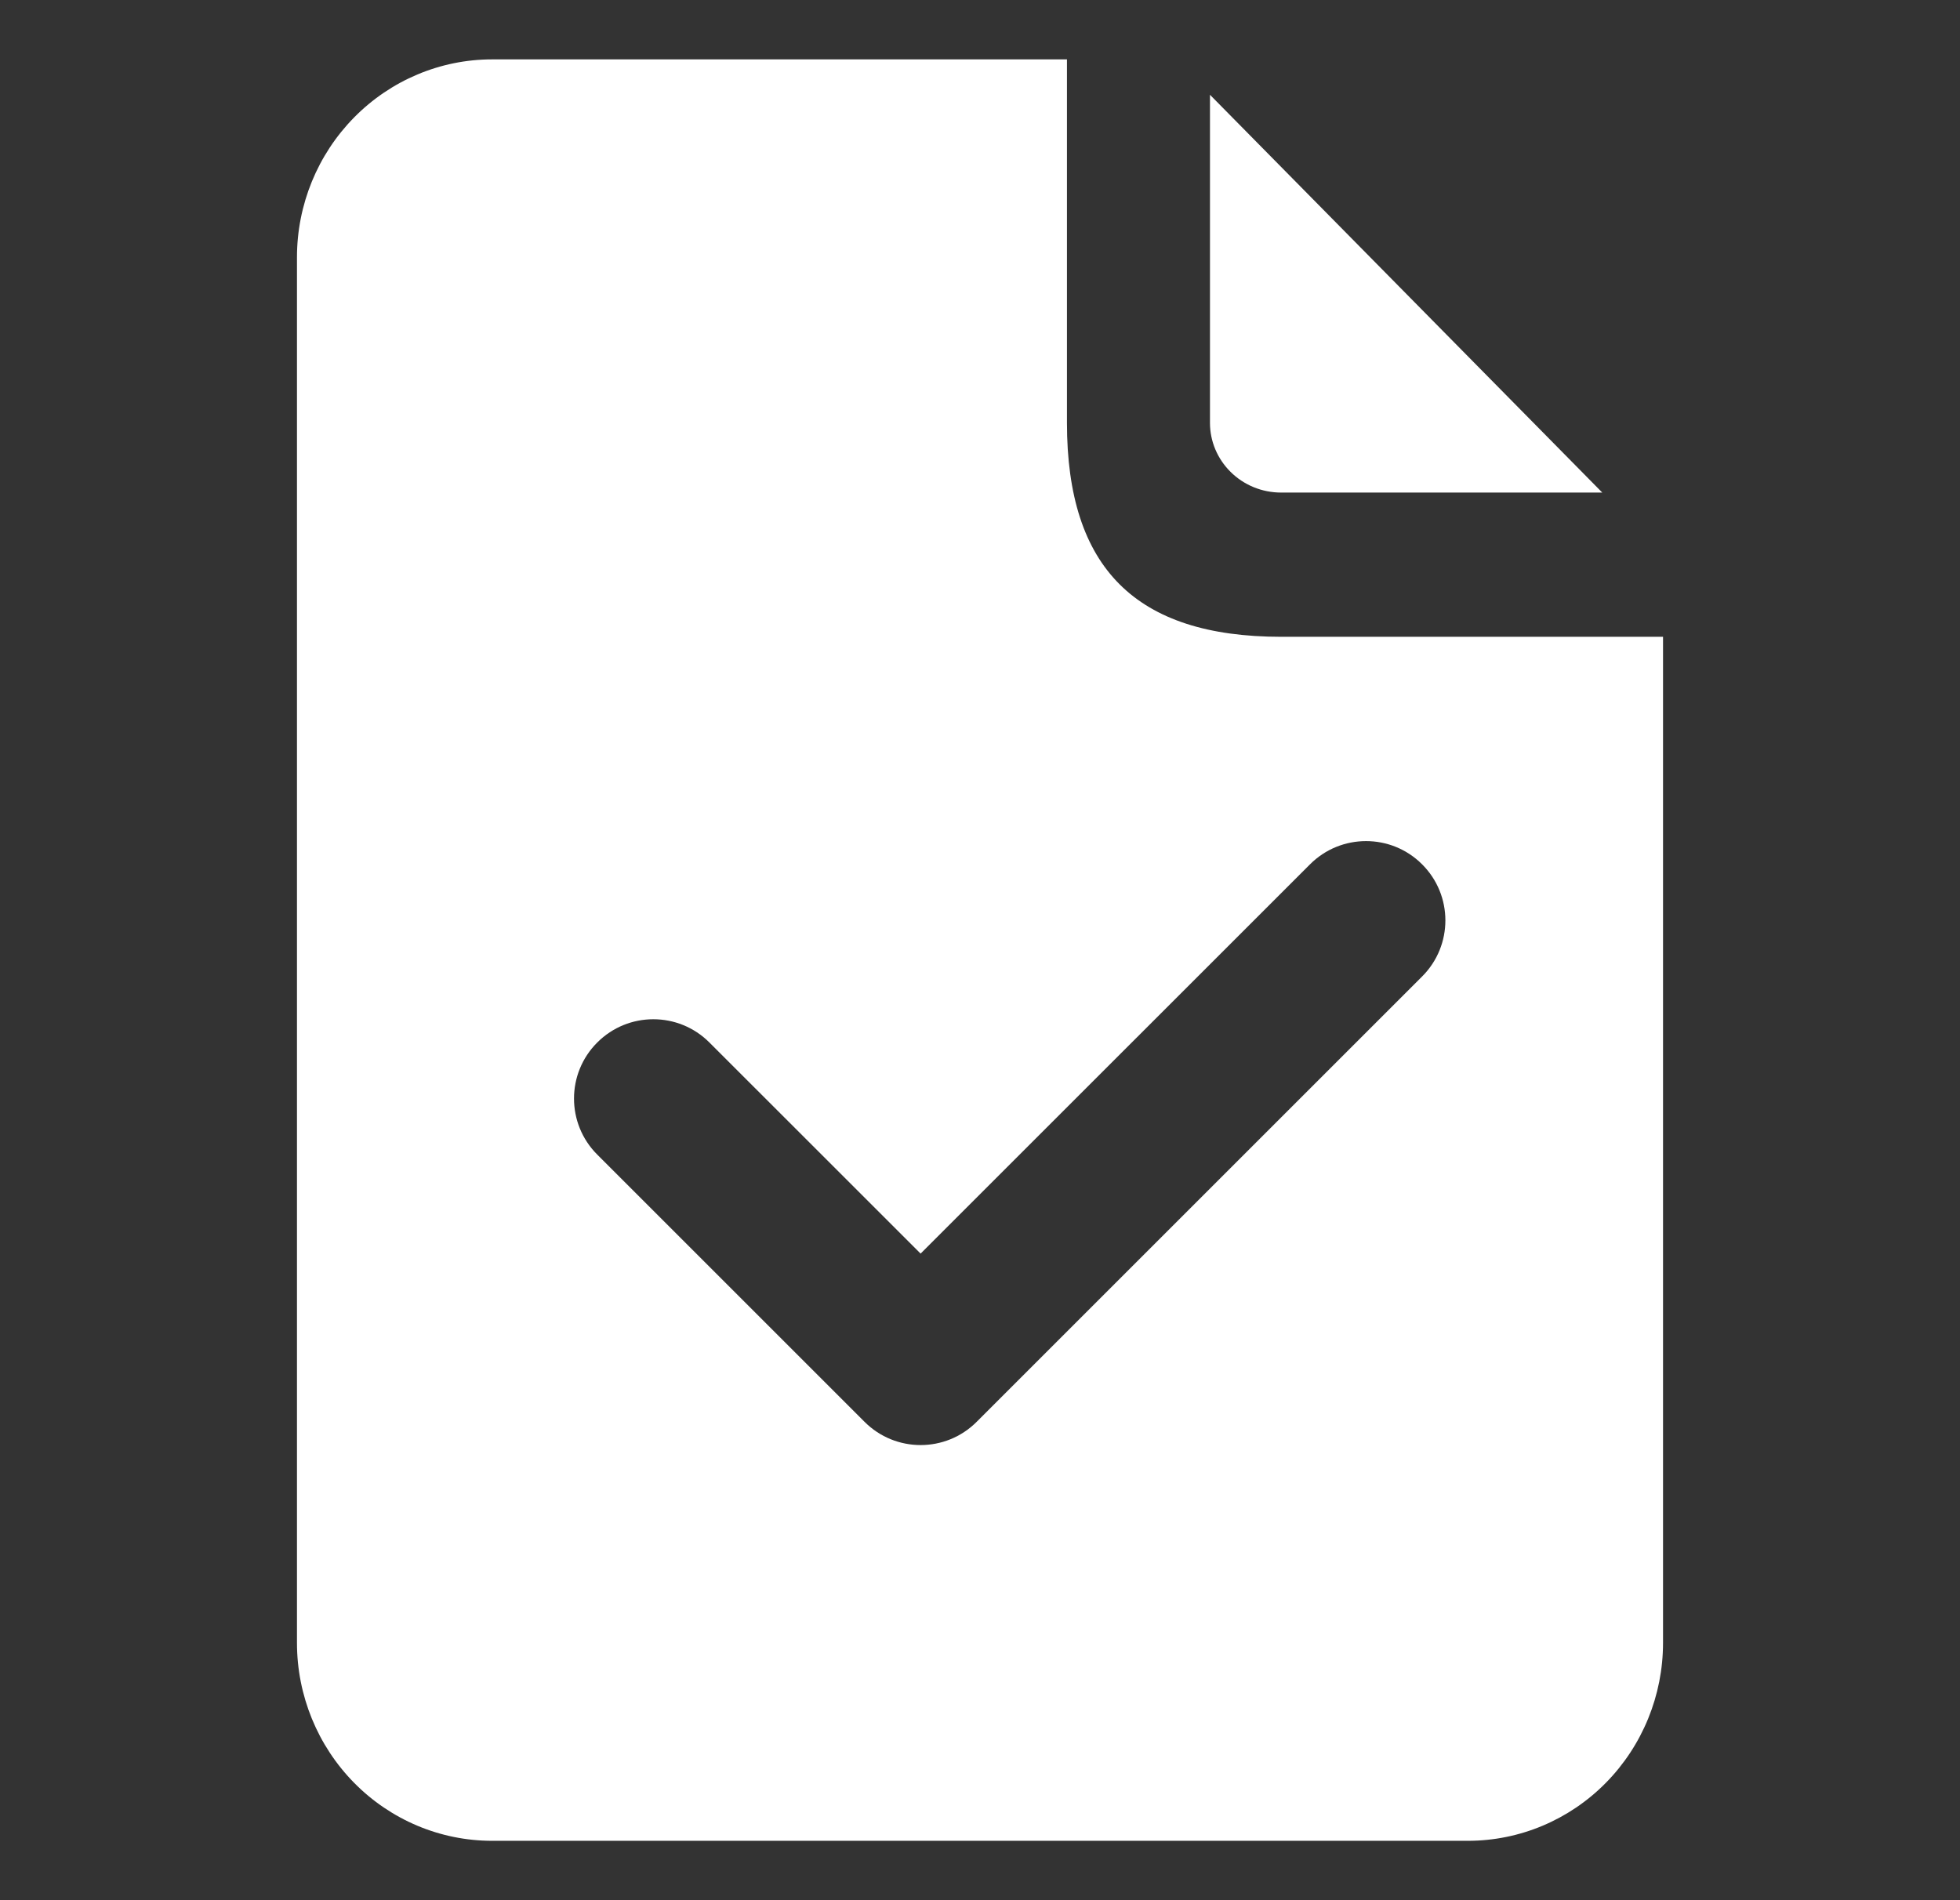
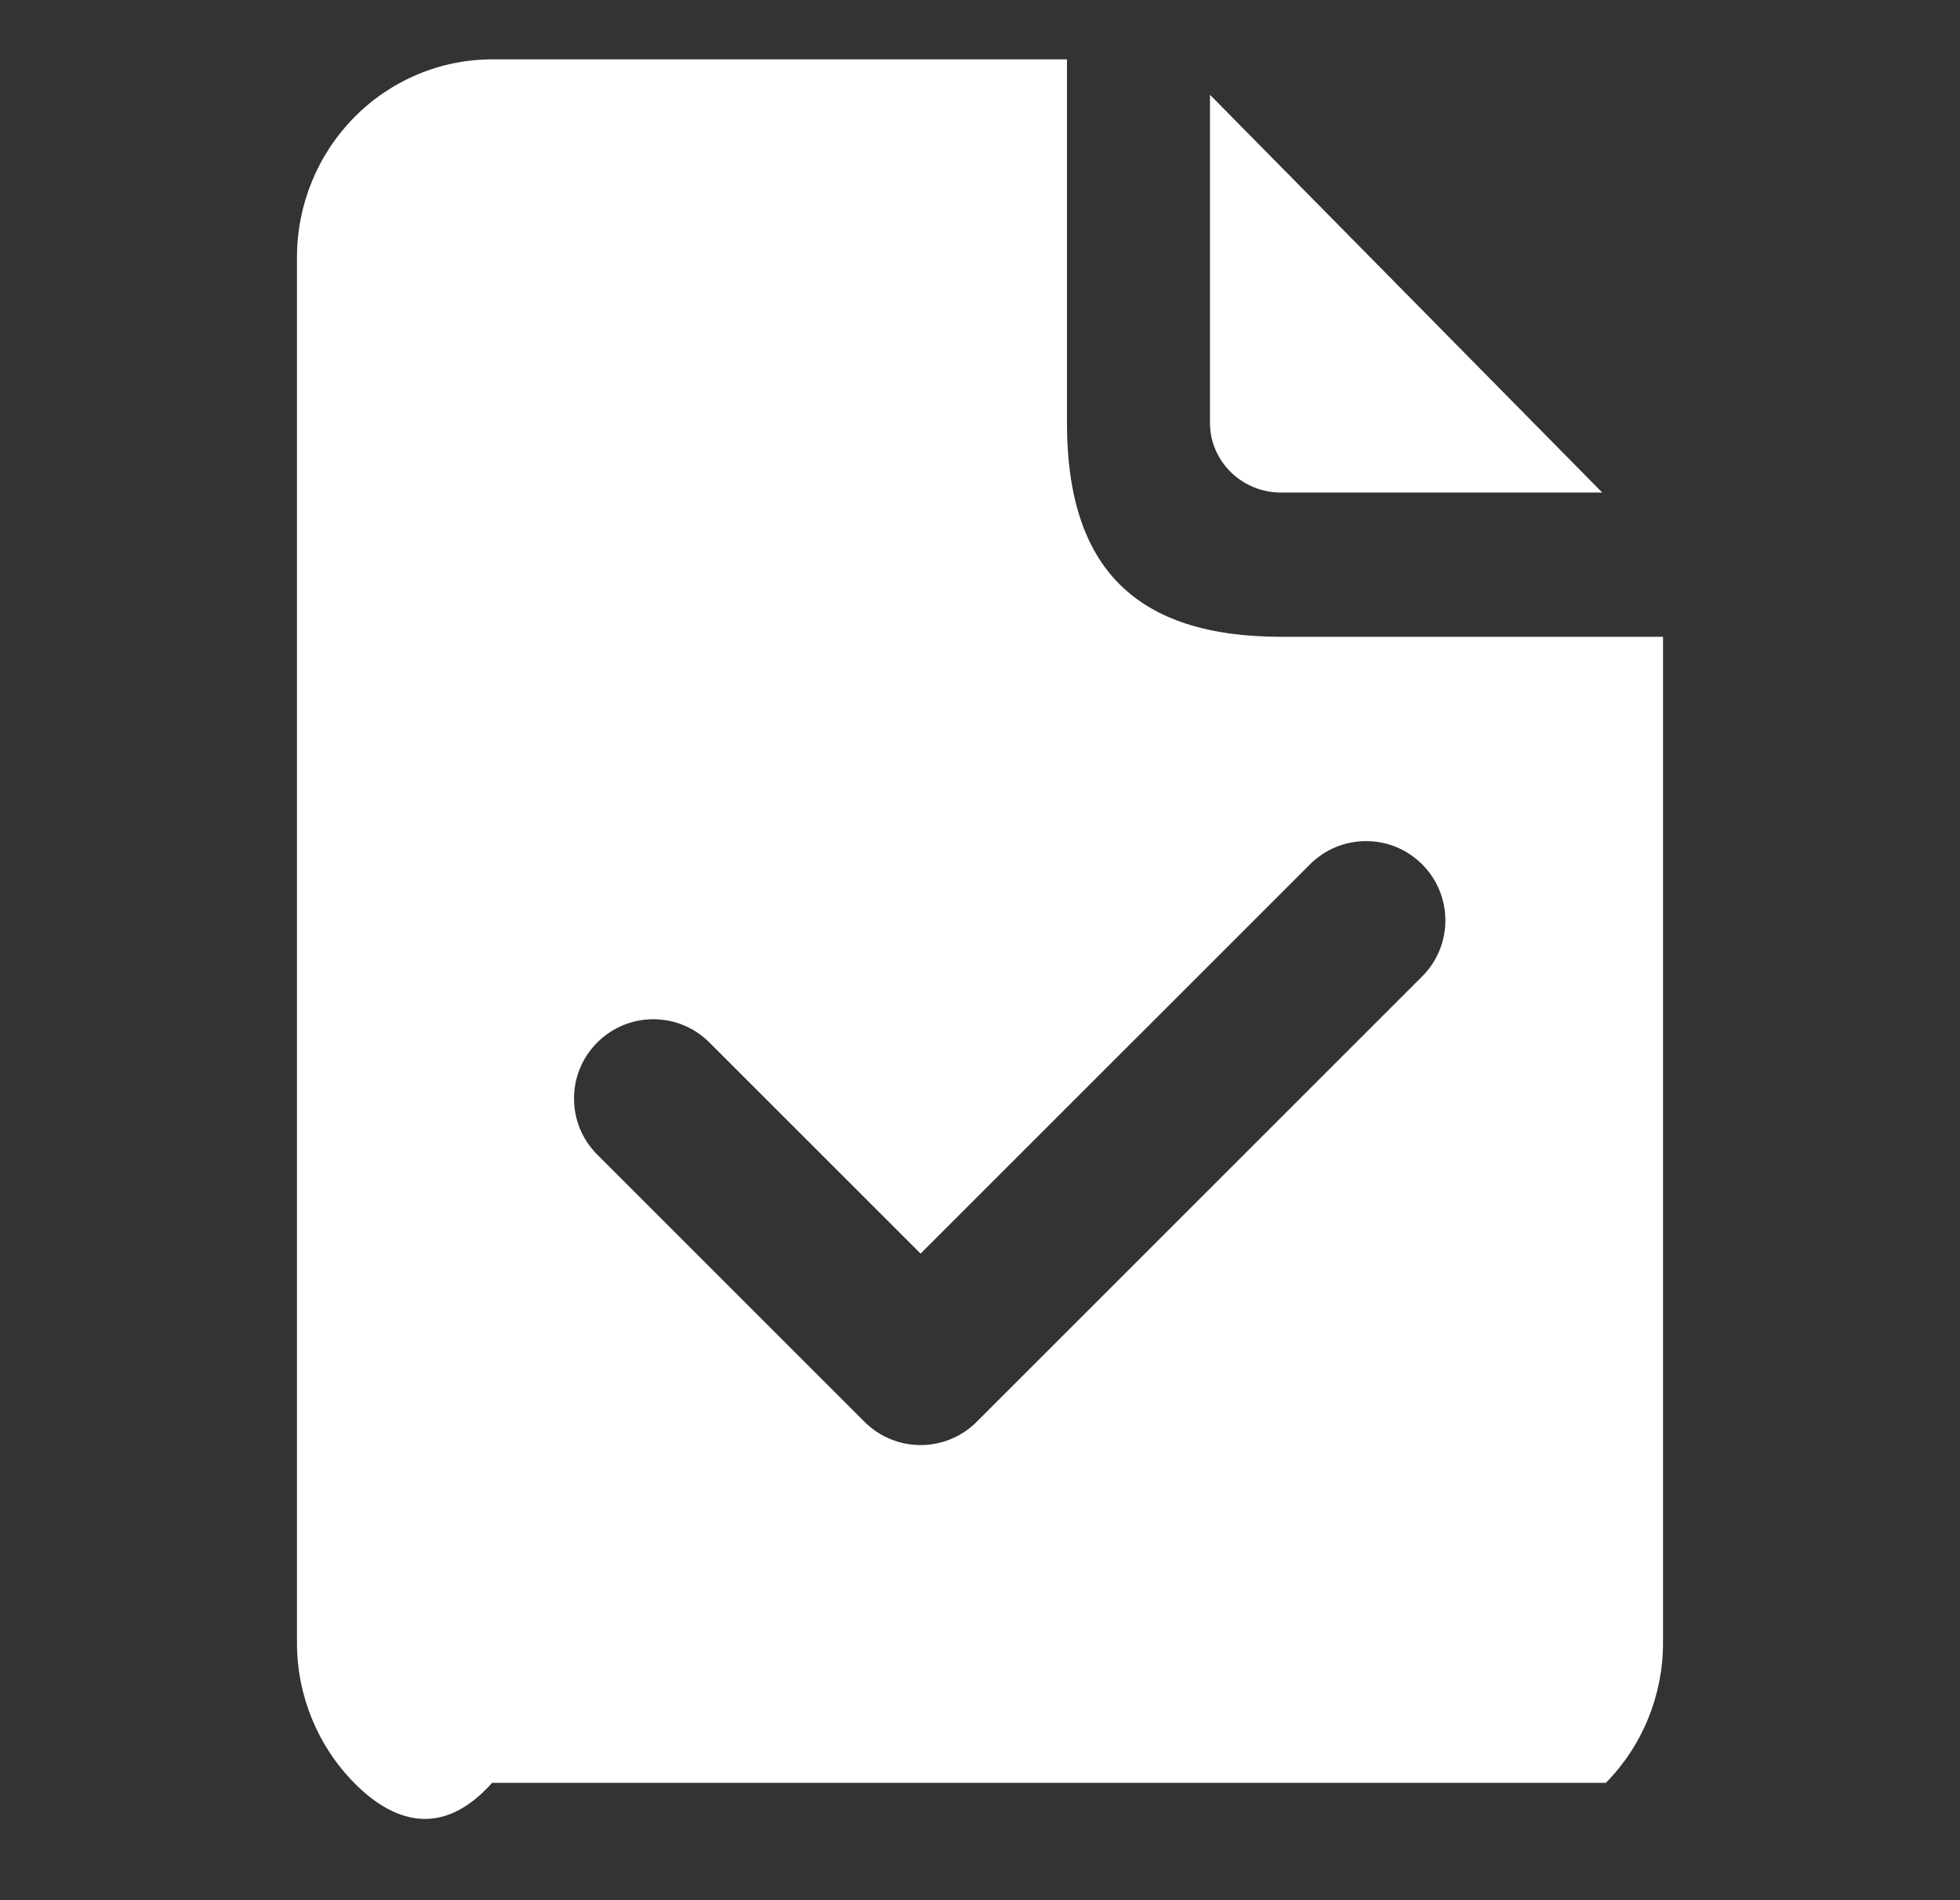
<svg xmlns="http://www.w3.org/2000/svg" width="33" height="32" viewBox="0 0 33 32" fill="none">
  <rect x="0" y="0" width="33" height="32" fill="#333333" stroke="none" />
-   <path d="M17.964 7.122C17.964 9.569 19.127 10.723 21.569 10.724H28V27.667C28 28.551 27.653 29.399 27.037 30.024C26.421 30.649 25.586 31 24.715 31H8.285C7.414 31 6.579 30.649 5.963 30.024C5.347 29.399 5 28.551 5 27.667V4.333C5 3.449 5.347 2.602 5.963 1.977C6.579 1.352 7.414 1 8.285 1H17.964V7.122ZM23.944 14.556C23.423 14.034 22.577 14.034 22.056 14.556L15.5 21.111L11.944 17.556C11.423 17.034 10.577 17.034 10.056 17.556C9.534 18.077 9.534 18.923 10.056 19.444L14.556 23.944C15.077 24.466 15.923 24.466 16.444 23.944L23.944 16.444C24.466 15.923 24.466 15.077 23.944 14.556ZM26.977 8.295H21.569C21.247 8.295 20.941 8.168 20.718 7.946C20.495 7.725 20.372 7.428 20.372 7.122V1.596L26.977 8.295Z" fill="white" />
+   <path d="M17.964 7.122C17.964 9.569 19.127 10.723 21.569 10.724H28V27.667C28 28.551 27.653 29.399 27.037 30.024H8.285C7.414 31 6.579 30.649 5.963 30.024C5.347 29.399 5 28.551 5 27.667V4.333C5 3.449 5.347 2.602 5.963 1.977C6.579 1.352 7.414 1 8.285 1H17.964V7.122ZM23.944 14.556C23.423 14.034 22.577 14.034 22.056 14.556L15.5 21.111L11.944 17.556C11.423 17.034 10.577 17.034 10.056 17.556C9.534 18.077 9.534 18.923 10.056 19.444L14.556 23.944C15.077 24.466 15.923 24.466 16.444 23.944L23.944 16.444C24.466 15.923 24.466 15.077 23.944 14.556ZM26.977 8.295H21.569C21.247 8.295 20.941 8.168 20.718 7.946C20.495 7.725 20.372 7.428 20.372 7.122V1.596L26.977 8.295Z" fill="white" />
</svg>